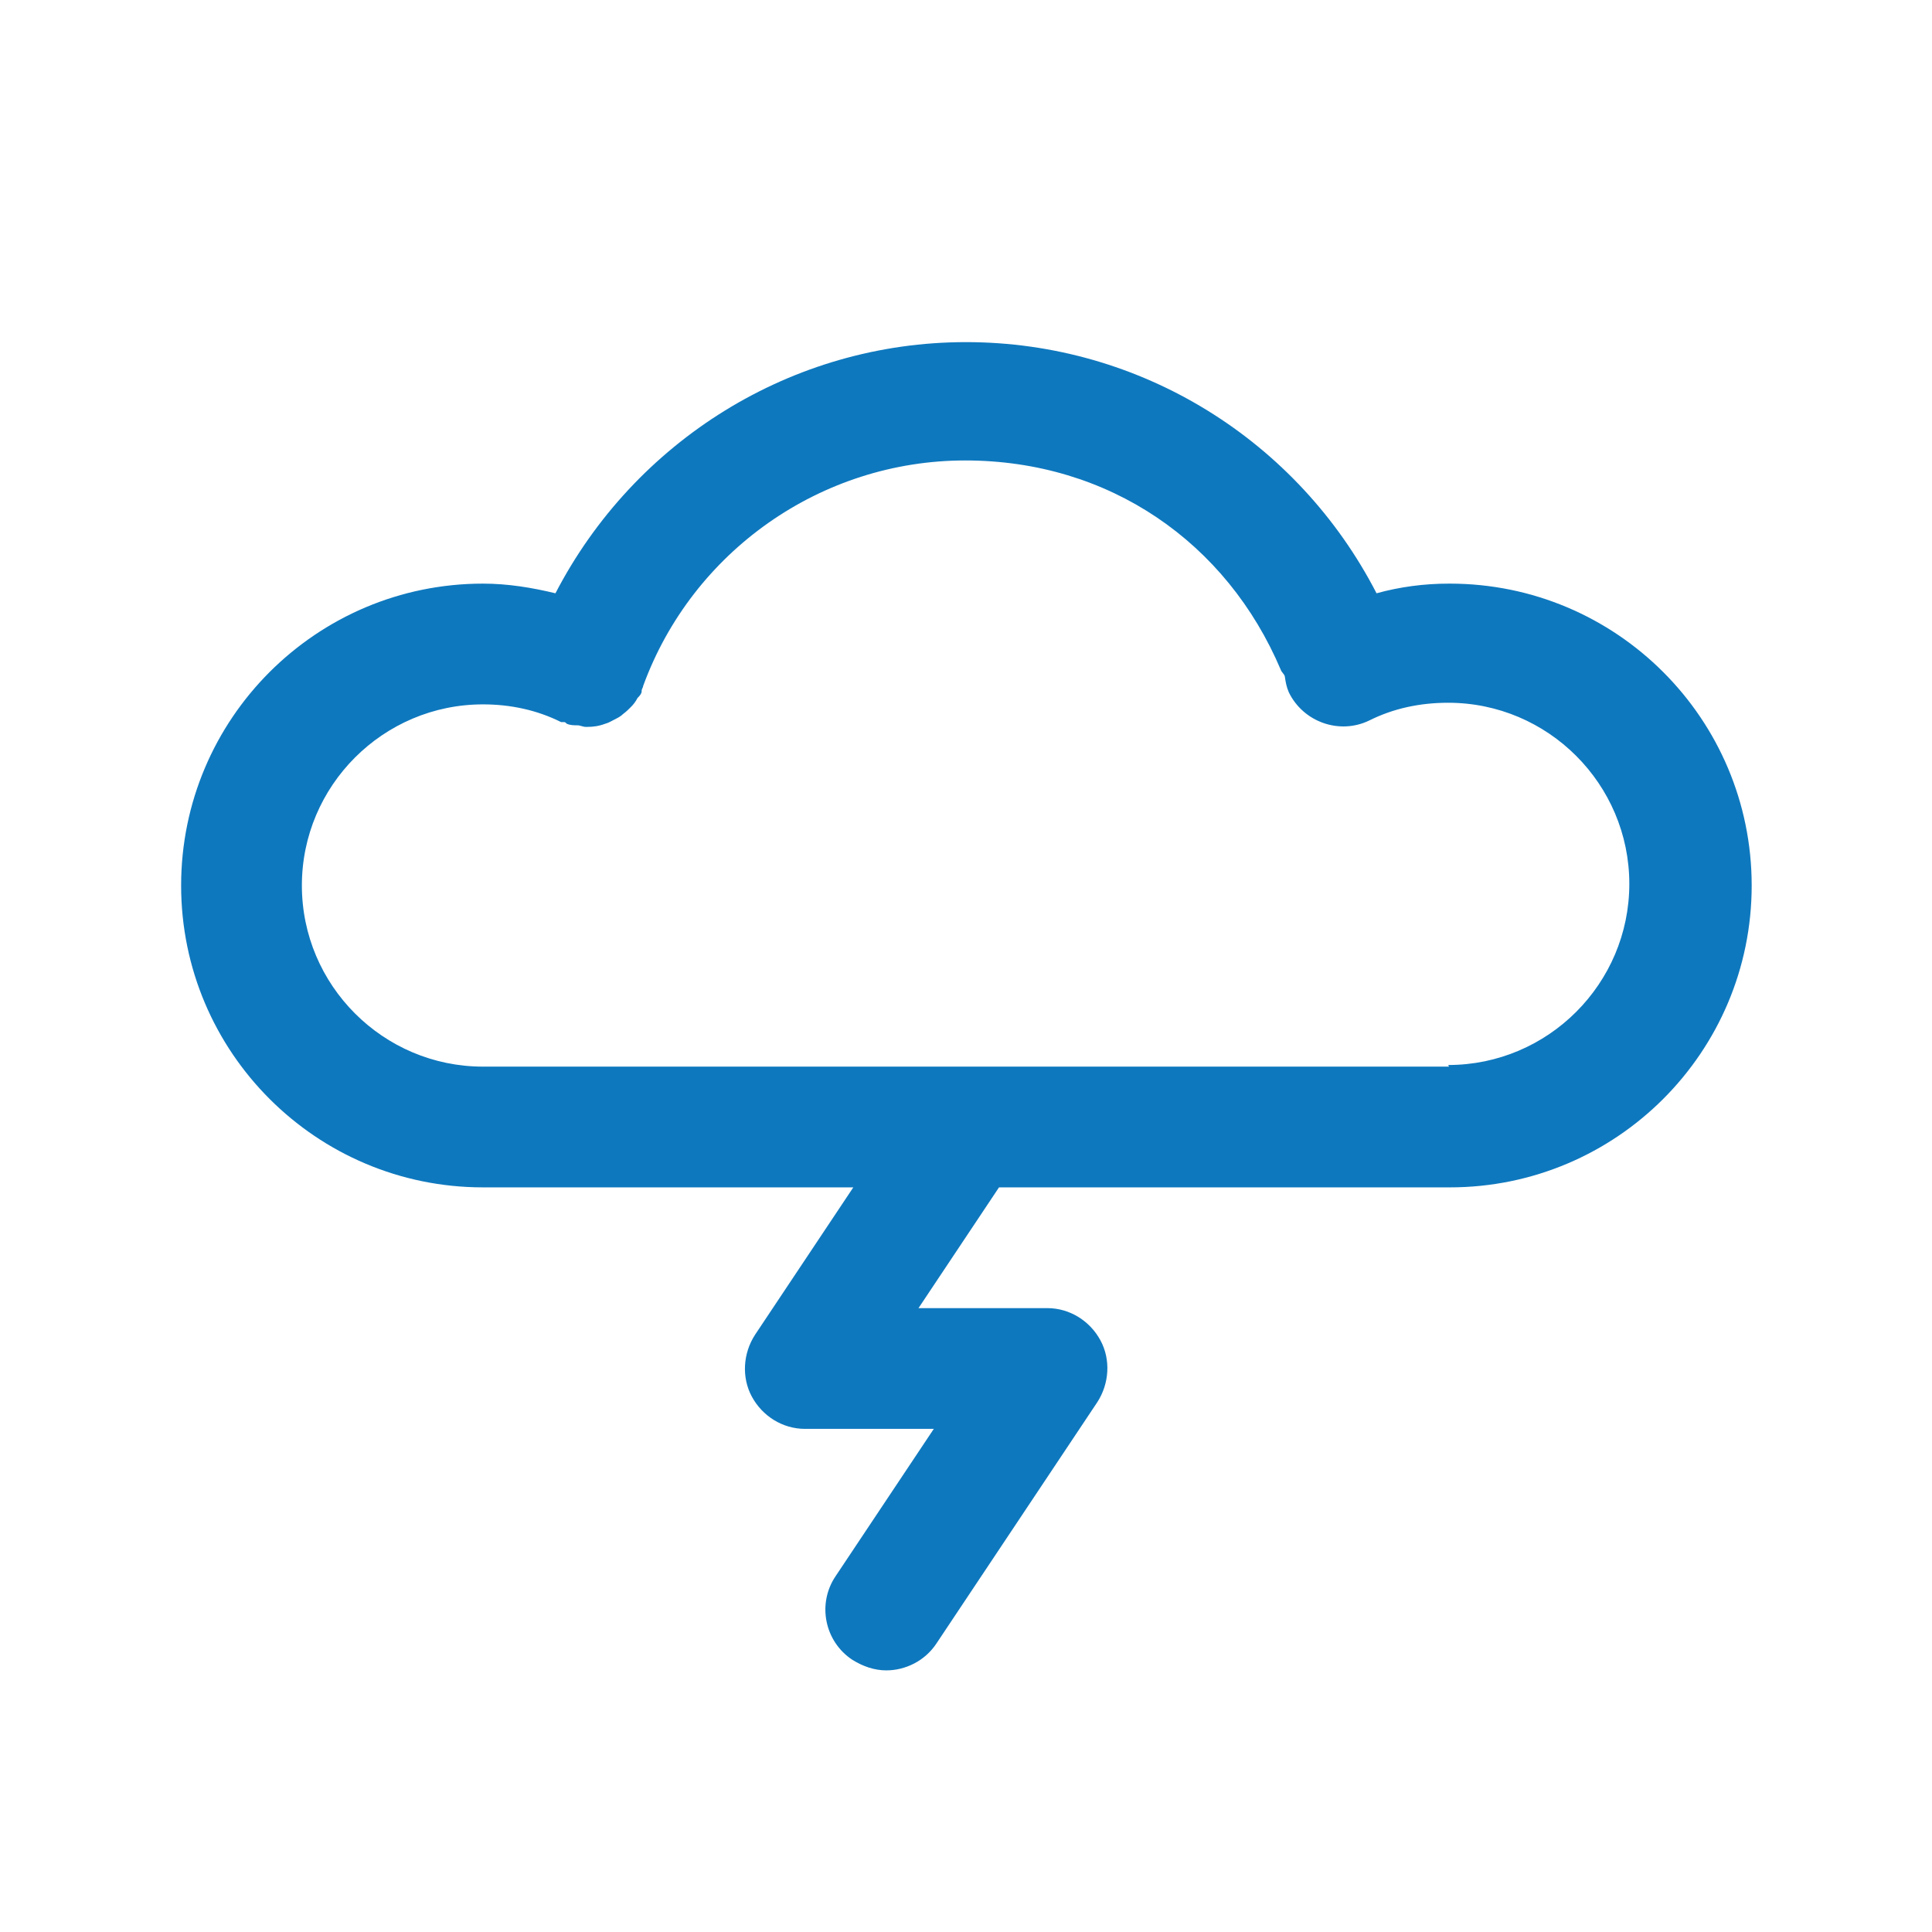
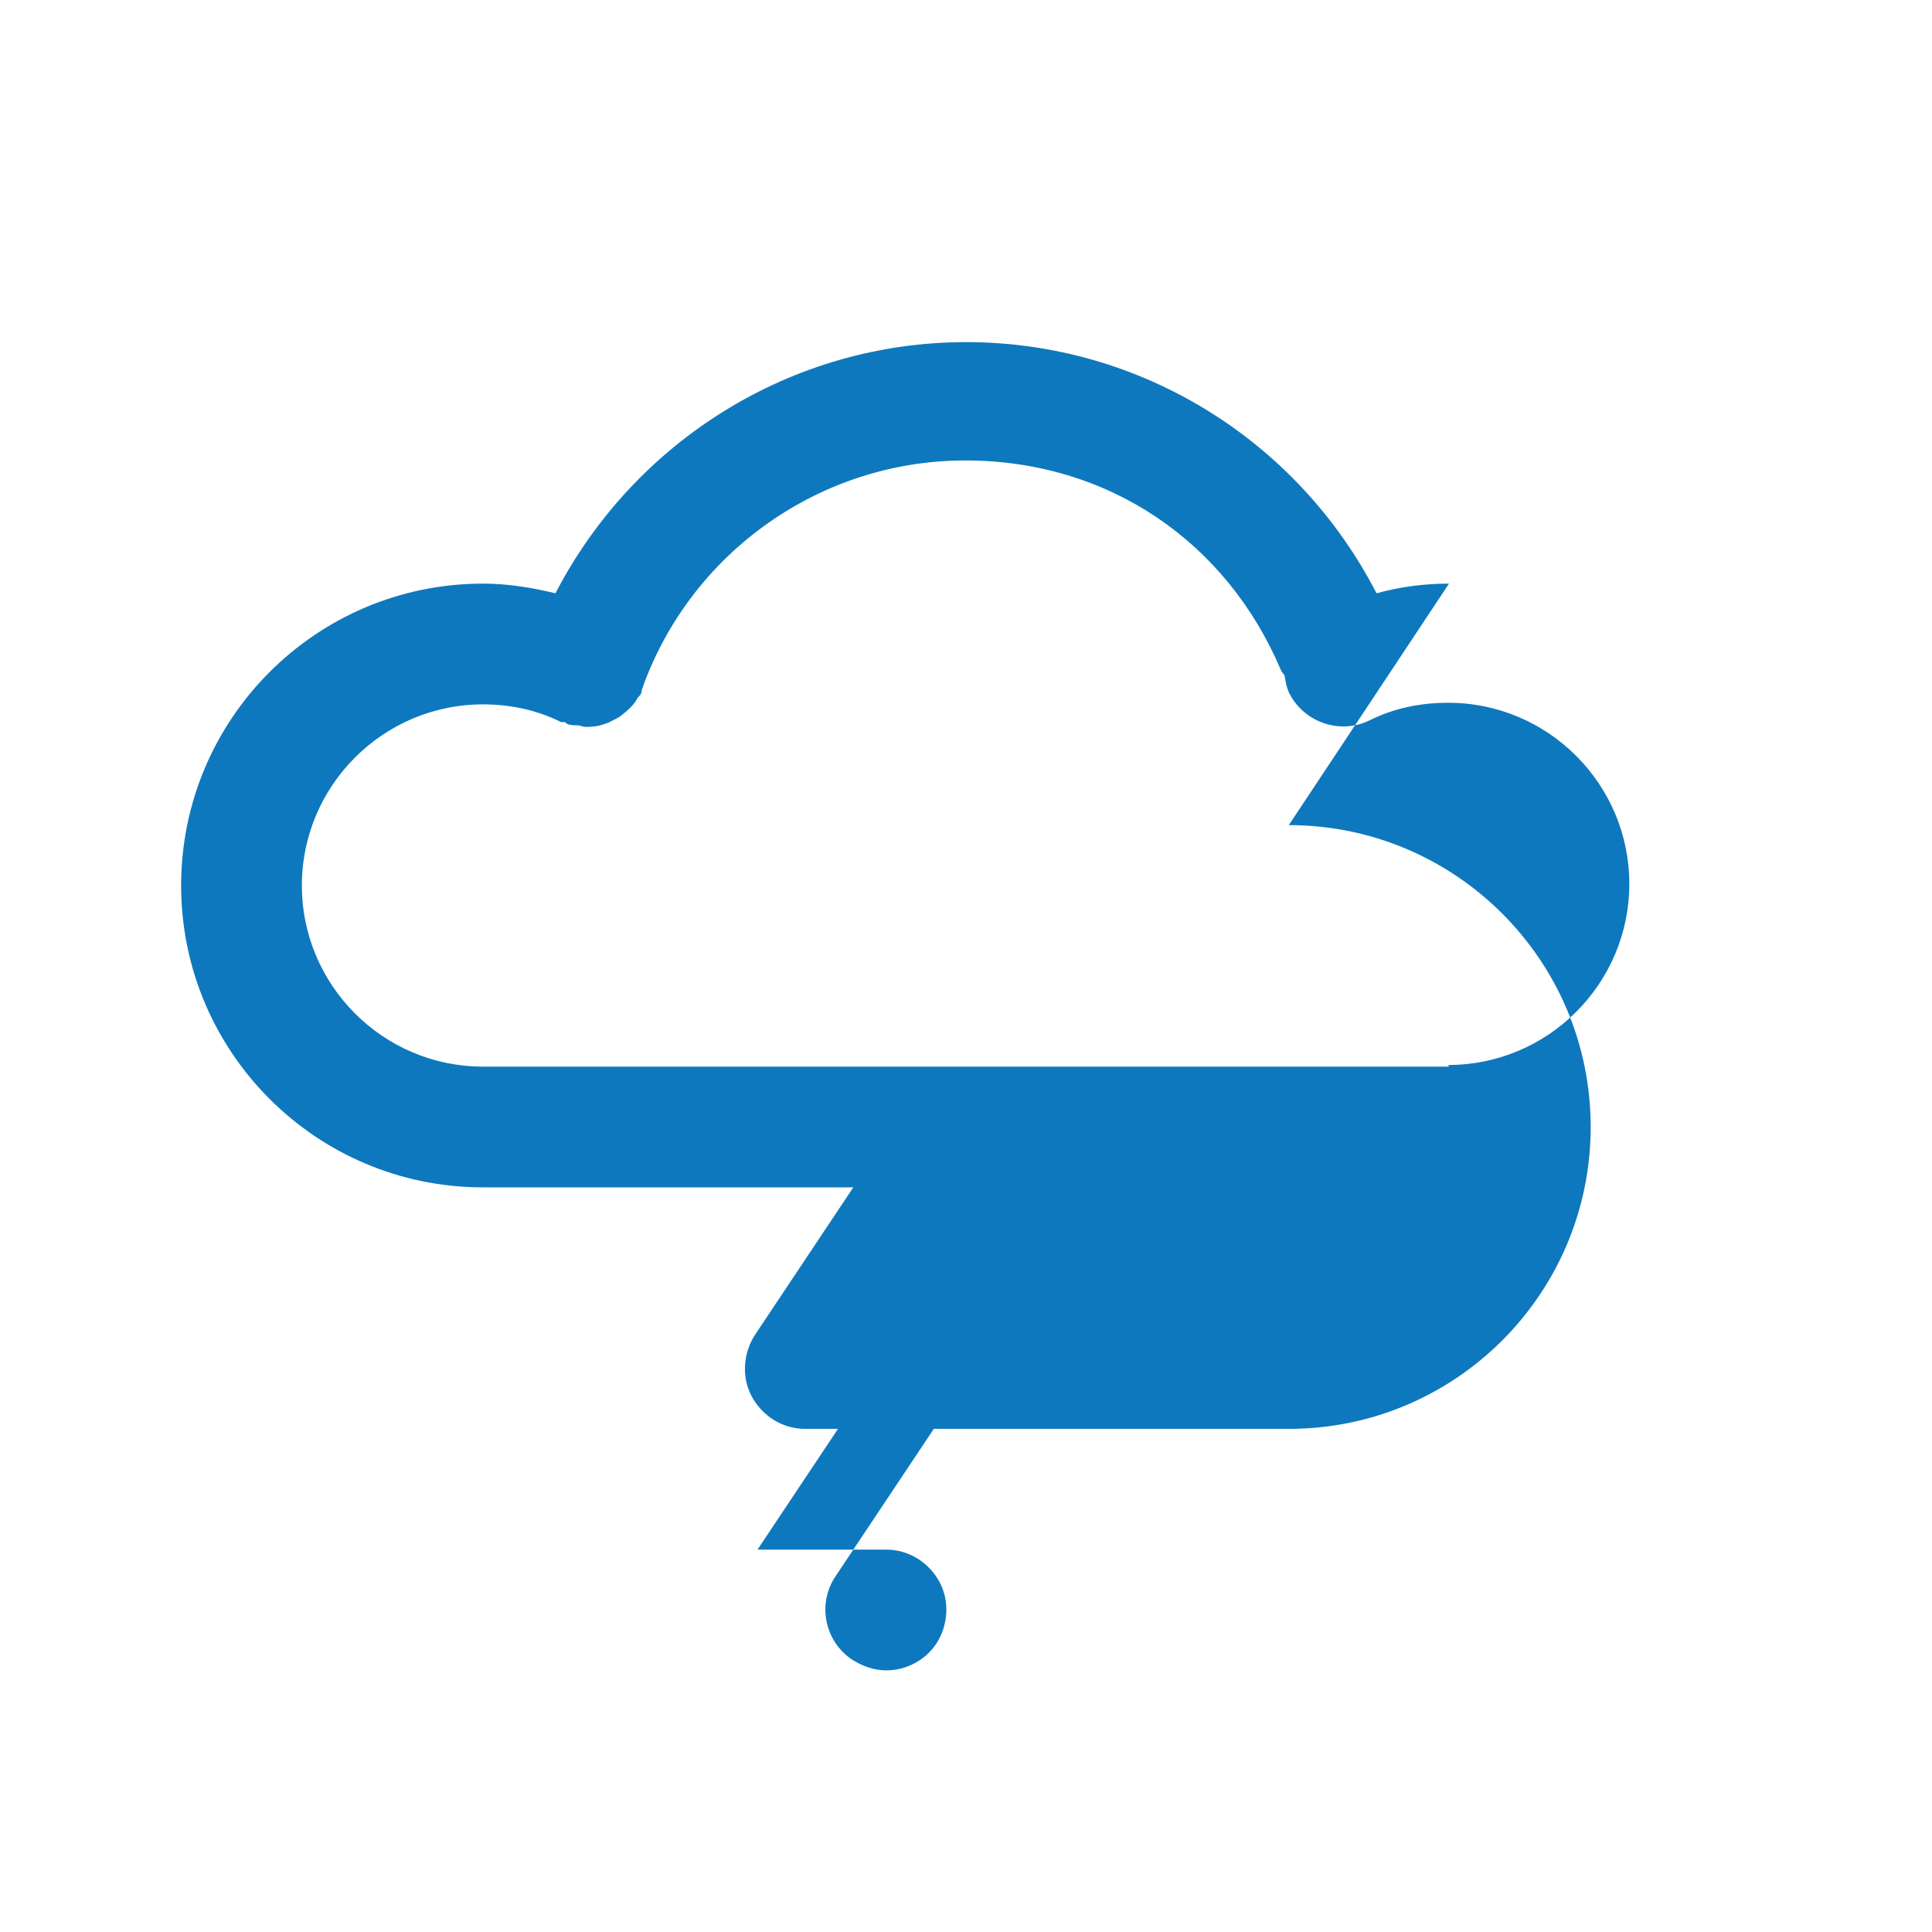
<svg xmlns="http://www.w3.org/2000/svg" id="lightning" viewBox="0 0 24 24">
  <defs>
    <style>
      .cls-1 {
        fill: #0e78be;
      }
    </style>
  </defs>
-   <path class="cls-1" d="M18,7.25c-.31,0-.61.04-.9.12-.98-1.9-2.93-3.12-5.1-3.12s-4.12,1.23-5.1,3.12c-.29-.07-.59-.12-.9-.12-2.07,0-3.75,1.68-3.75,3.75s1.68,3.75,3.75,3.75h4.6l-1.22,1.83c-.15.23-.17.53-.04.77.13.24.38.4.66.4h1.6l-1.22,1.83c-.23.34-.14.81.21,1.04.13.08.27.13.42.13.24,0,.48-.12.62-.33l2-3c.15-.23.17-.53.04-.77-.13-.24-.38-.4-.66-.4h-1.6l1-1.5h5.6c2.07,0,3.75-1.68,3.75-3.75s-1.68-3.75-3.75-3.75ZM18,13.25H6c-1.24,0-2.25-1.01-2.25-2.25s1.01-2.25,2.25-2.25c.34,0,.67.07.97.22.01,0,.02,0,.04,0,.01,0,.02.01.03.02.04.02.09.02.13.02.04,0,.07.02.11.02,0,0,0,0,.01,0,.08,0,.15-.01.23-.04.04-.01.07-.03.11-.05.04-.02.08-.04.11-.07.04-.03.07-.06.1-.09.03-.03.06-.07.08-.11.02-.02.04-.04.05-.07,0-.02,0-.03.01-.05,0,0,.01-.02.01-.03.61-1.67,2.21-2.8,4-2.8s3.25,1.02,3.92,2.6c.01.03.04.05.05.08.01.07.02.13.05.2.18.37.63.53,1,.35.3-.15.63-.22.98-.22,1.24,0,2.25,1.01,2.25,2.25s-1.01,2.25-2.25,2.25Z" />
+   <path class="cls-1" d="M18,7.25c-.31,0-.61.04-.9.12-.98-1.9-2.93-3.12-5.1-3.12s-4.12,1.23-5.1,3.12c-.29-.07-.59-.12-.9-.12-2.07,0-3.75,1.68-3.75,3.75s1.68,3.75,3.75,3.75h4.6l-1.22,1.83c-.15.23-.17.53-.04.77.13.24.38.4.66.4h1.6l-1.22,1.83c-.23.34-.14.81.21,1.04.13.08.27.13.42.13.24,0,.48-.12.62-.33c.15-.23.17-.53.04-.77-.13-.24-.38-.4-.66-.4h-1.6l1-1.5h5.6c2.07,0,3.75-1.68,3.75-3.75s-1.68-3.75-3.75-3.75ZM18,13.25H6c-1.24,0-2.25-1.01-2.25-2.25s1.01-2.25,2.25-2.25c.34,0,.67.07.97.22.01,0,.02,0,.04,0,.01,0,.02.01.03.02.04.02.09.02.13.02.04,0,.07.02.11.02,0,0,0,0,.01,0,.08,0,.15-.01.23-.04.04-.01.07-.03.11-.05.04-.02.08-.04.11-.07.04-.03.07-.06.1-.09.03-.03.06-.07.08-.11.02-.02.04-.04.05-.07,0-.02,0-.03.01-.05,0,0,.01-.02.01-.03.61-1.67,2.21-2.8,4-2.8s3.25,1.02,3.92,2.6c.01.03.04.05.05.08.01.07.02.13.05.2.18.37.63.53,1,.35.3-.15.63-.22.98-.22,1.24,0,2.25,1.01,2.25,2.25s-1.01,2.25-2.25,2.25Z" />
</svg>